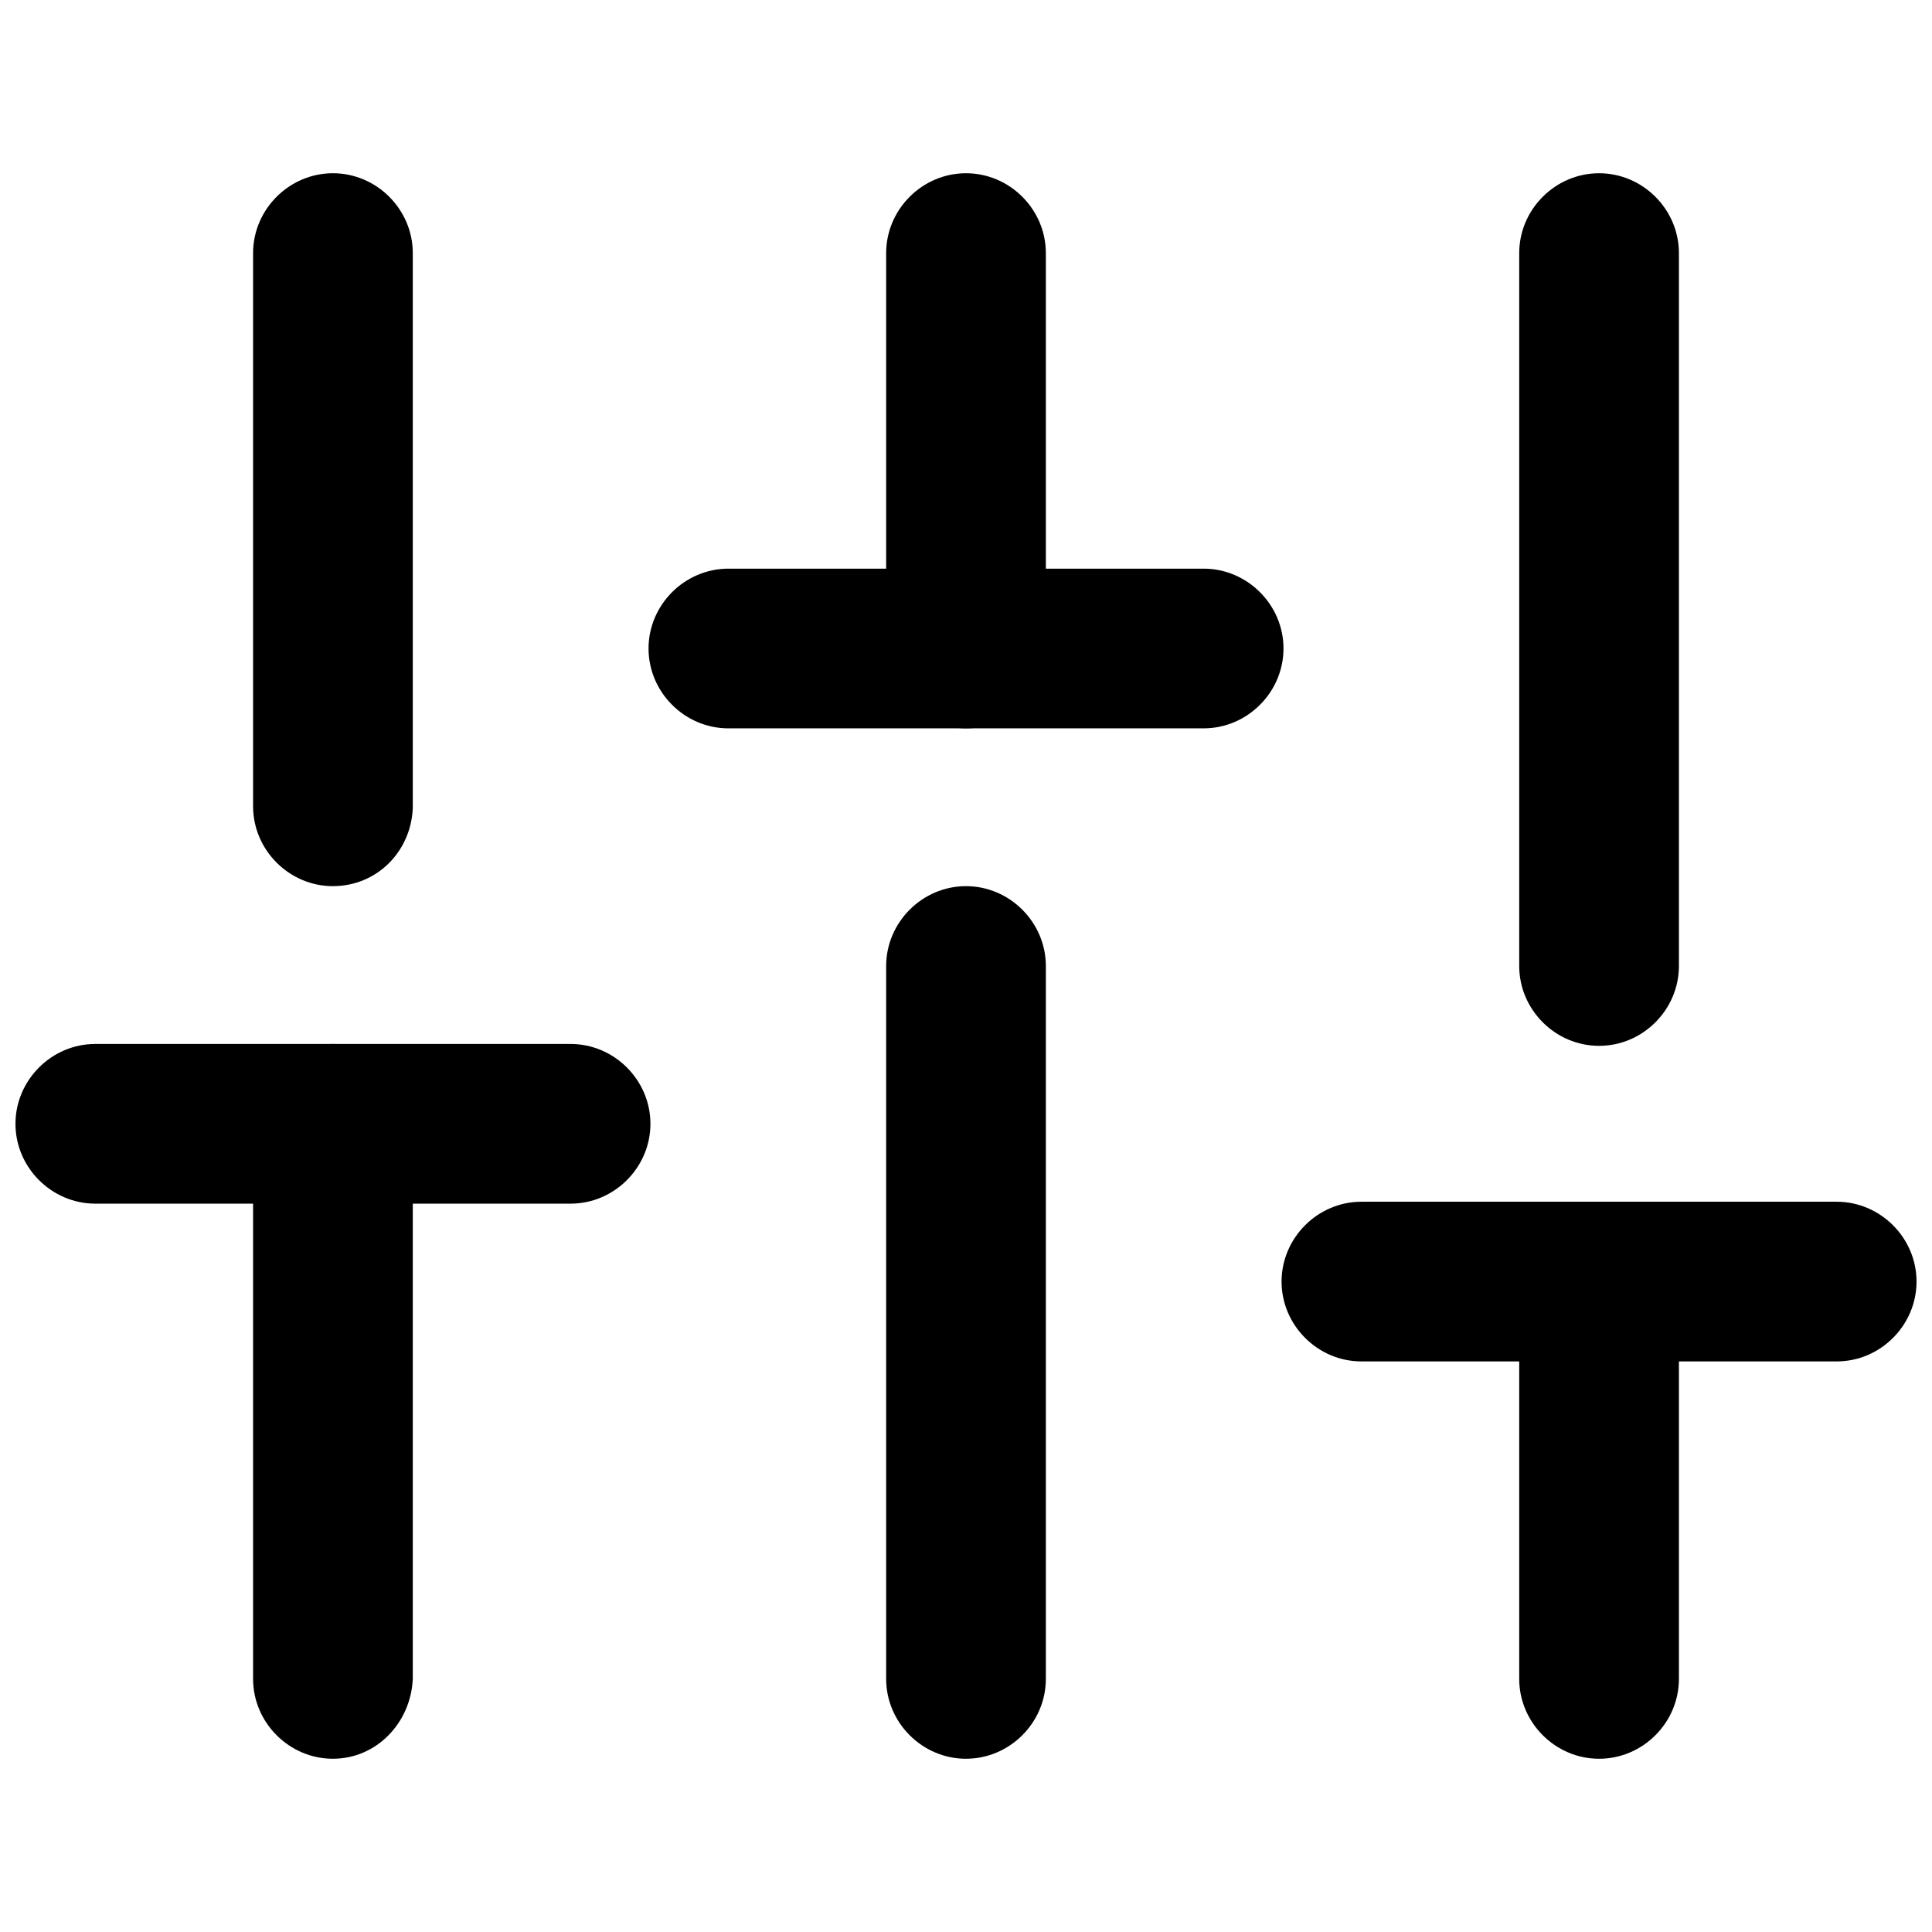
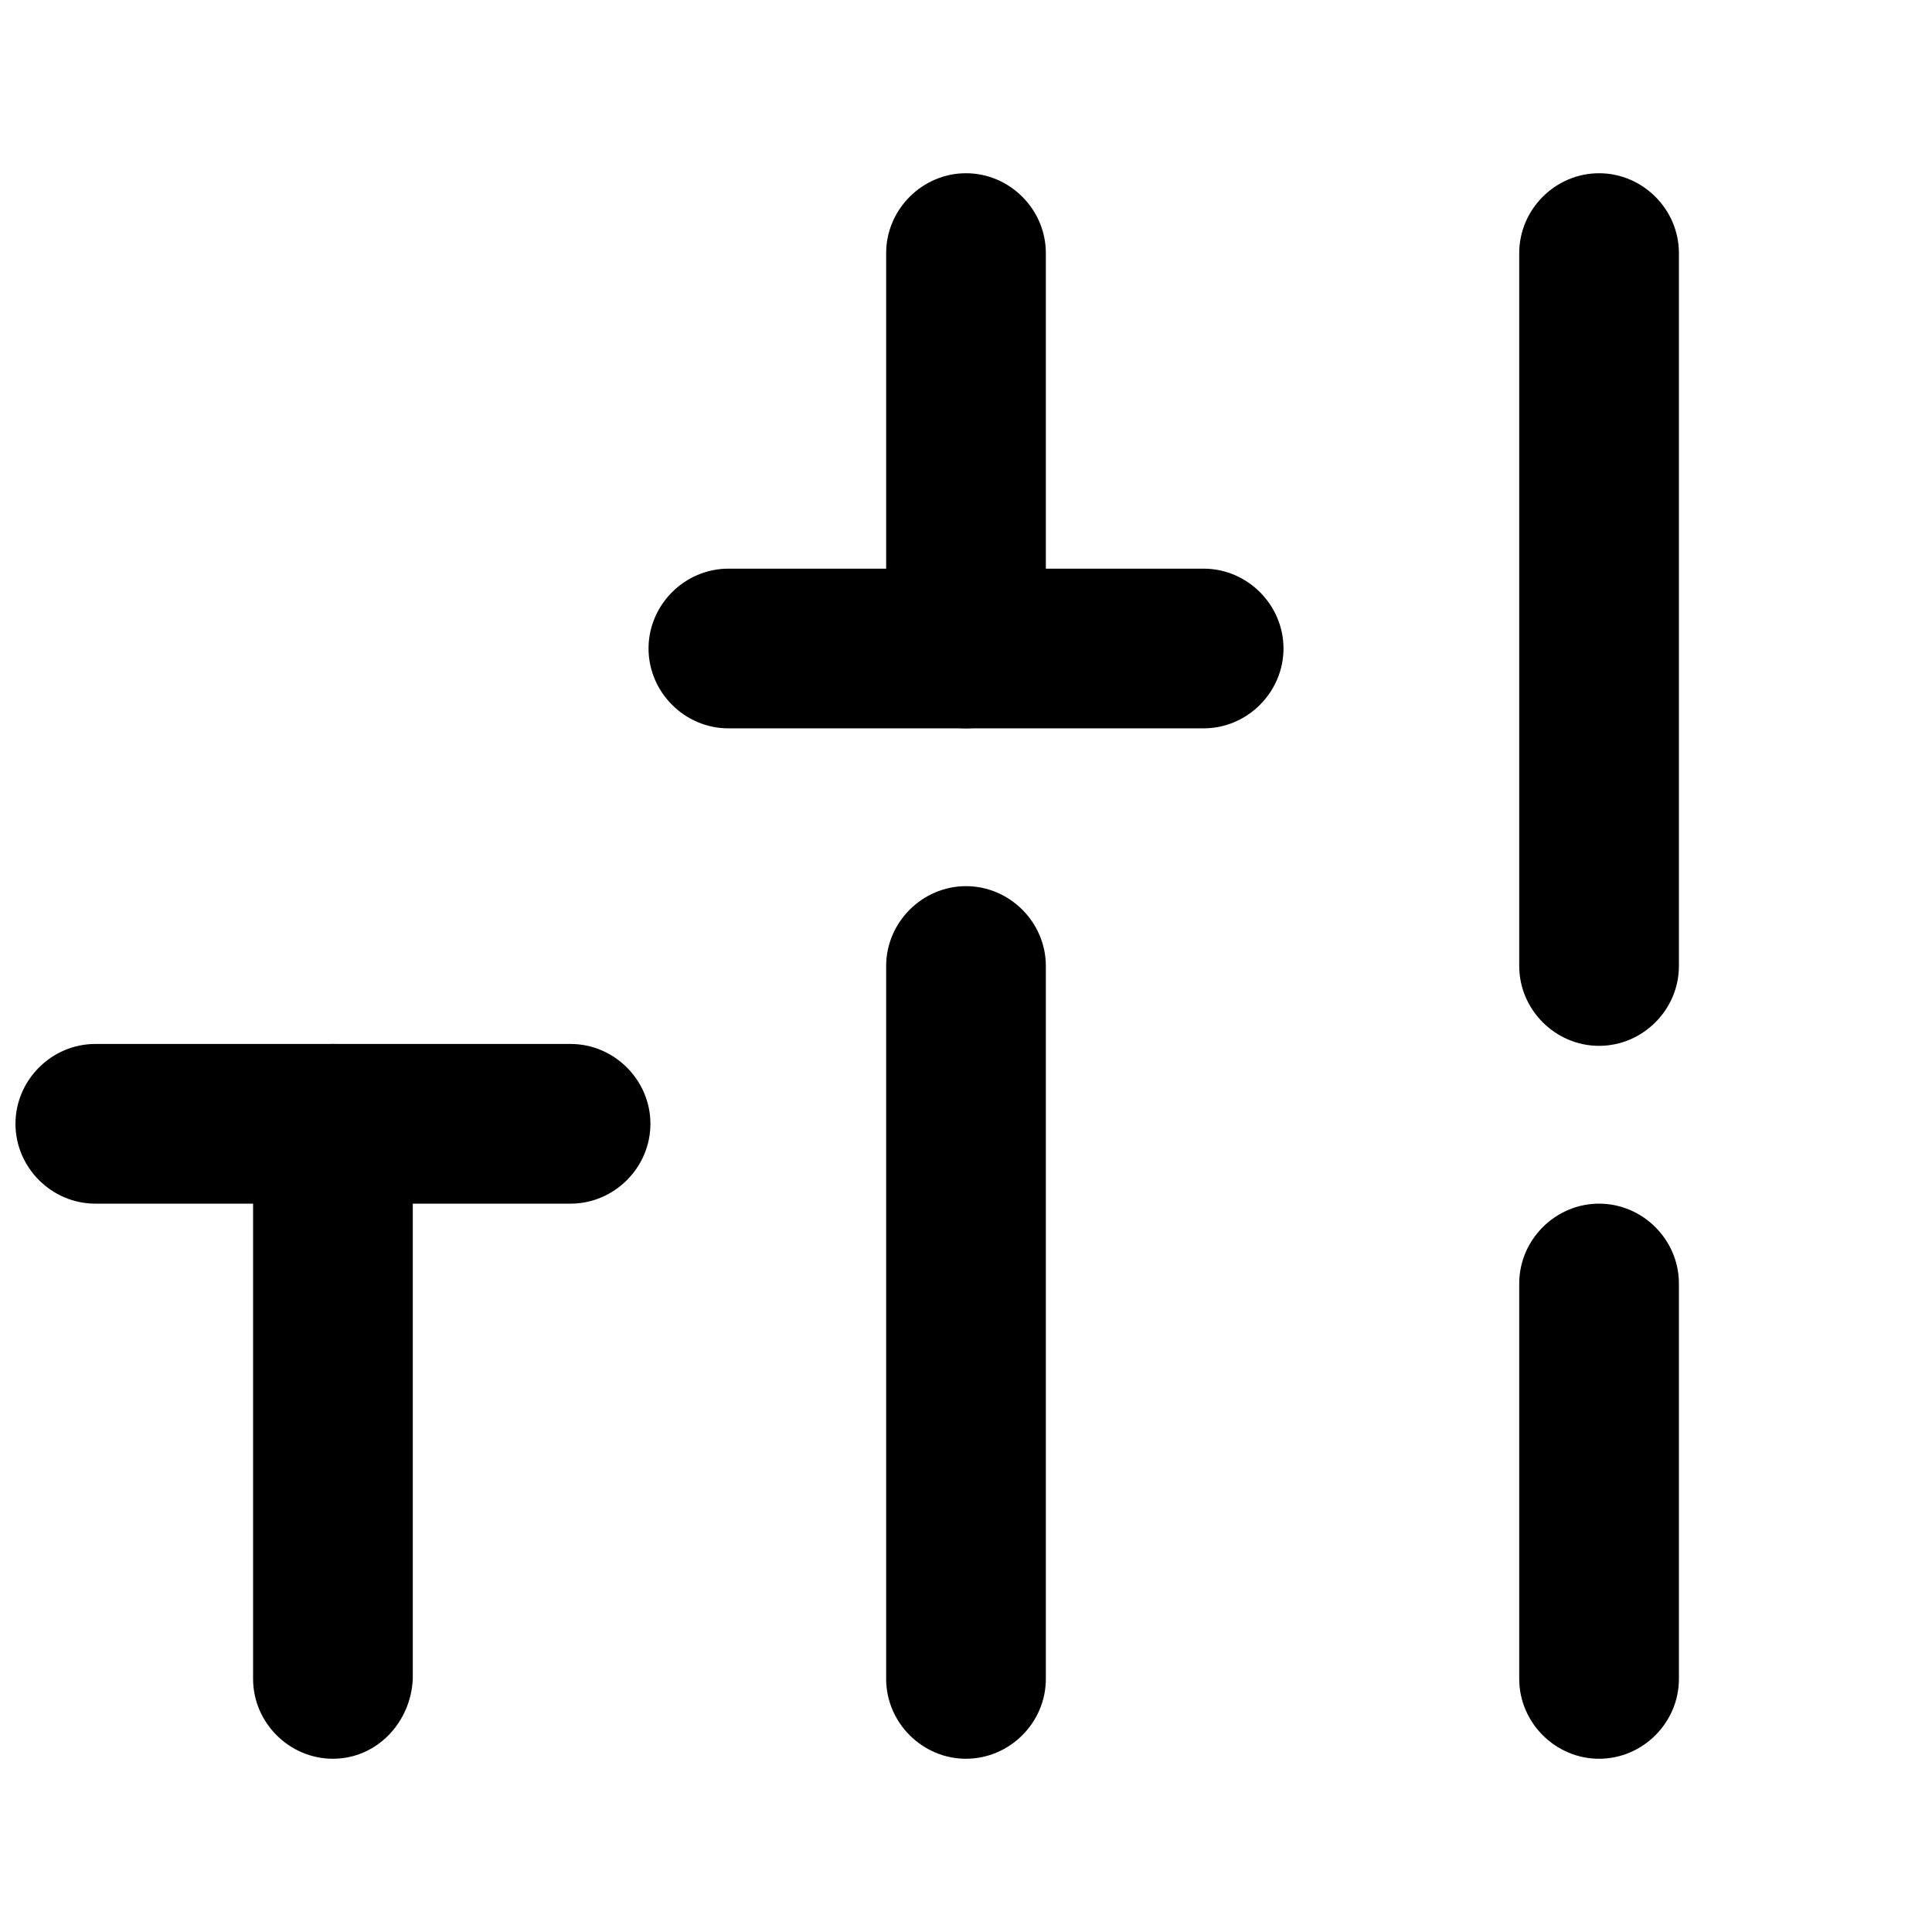
<svg xmlns="http://www.w3.org/2000/svg" width="800px" height="800px" version="1.1" viewBox="144 144 512 512">
  <defs>
    <clipPath id="b">
      <path d="m148.09 420h168.91v43h-168.91z" />
    </clipPath>
    <clipPath id="a">
-       <path d="m483 462h168.9v43h-168.9z" />
-     </clipPath>
+       </clipPath>
  </defs>
  <path d="m232.23 610.09c-11.586 0-21.16-9.574-21.16-21.16v-147.11c0-11.586 9.574-21.16 21.16-21.16 11.586 0 21.16 9.574 21.16 21.16v147.11c-0.504 11.586-9.574 21.156-21.16 21.156z" />
-   <path d="m232.23 378.84c-11.586 0-21.16-9.574-21.16-21.16v-146.61c0-11.586 9.574-21.16 21.16-21.16 11.586 0 21.16 9.574 21.16 21.16v147.11c-0.504 11.586-9.574 20.656-21.16 20.656z" />
  <path d="m400 610.09c-11.586 0-21.16-9.574-21.16-21.16v-188.93c0-11.586 9.574-21.16 21.16-21.16s21.16 9.574 21.16 21.16v188.93c0 11.586-9.574 21.156-21.16 21.156z" />
  <path d="m400 337.02c-11.586 0-21.16-9.574-21.16-21.16v-104.79c0-11.586 9.574-21.16 21.16-21.16s21.16 9.574 21.16 21.16v104.79c0 11.586-9.574 21.16-21.16 21.16z" />
  <path d="m567.77 610.09c-11.586 0-21.16-9.574-21.16-21.16v-104.79c0-11.586 9.574-21.16 21.16-21.16s21.16 9.574 21.16 21.16v104.79c0 11.59-9.57 21.16-21.16 21.16z" />
  <path d="m567.77 421.16c-11.586 0-21.16-9.574-21.16-21.16v-188.93c0-11.586 9.574-21.16 21.16-21.16s21.16 9.574 21.16 21.16v188.93c0 11.586-9.57 21.16-21.16 21.16z" />
  <g clip-path="url(#b)">
    <path d="m295.21 462.98h-125.95c-11.586 0-21.16-9.574-21.16-21.16 0-11.586 9.574-21.16 21.16-21.16h125.95c11.586 0 21.16 9.574 21.16 21.16 0 11.586-9.574 21.16-21.16 21.16z" />
  </g>
  <path d="m462.98 337.02h-125.95c-11.586 0-21.16-9.574-21.16-21.16 0-11.586 9.574-21.16 21.16-21.16h125.95c11.586 0 21.16 9.574 21.16 21.16-0.004 11.586-9.574 21.16-21.16 21.16z" />
  <g clip-path="url(#a)">
-     <path d="m630.74 504.79h-125.95c-11.586 0-21.16-9.574-21.16-21.16 0-11.586 9.574-21.16 21.16-21.16h125.95c11.586 0 21.16 9.574 21.16 21.16 0 11.59-9.57 21.16-21.16 21.16z" />
-   </g>
+     </g>
</svg>